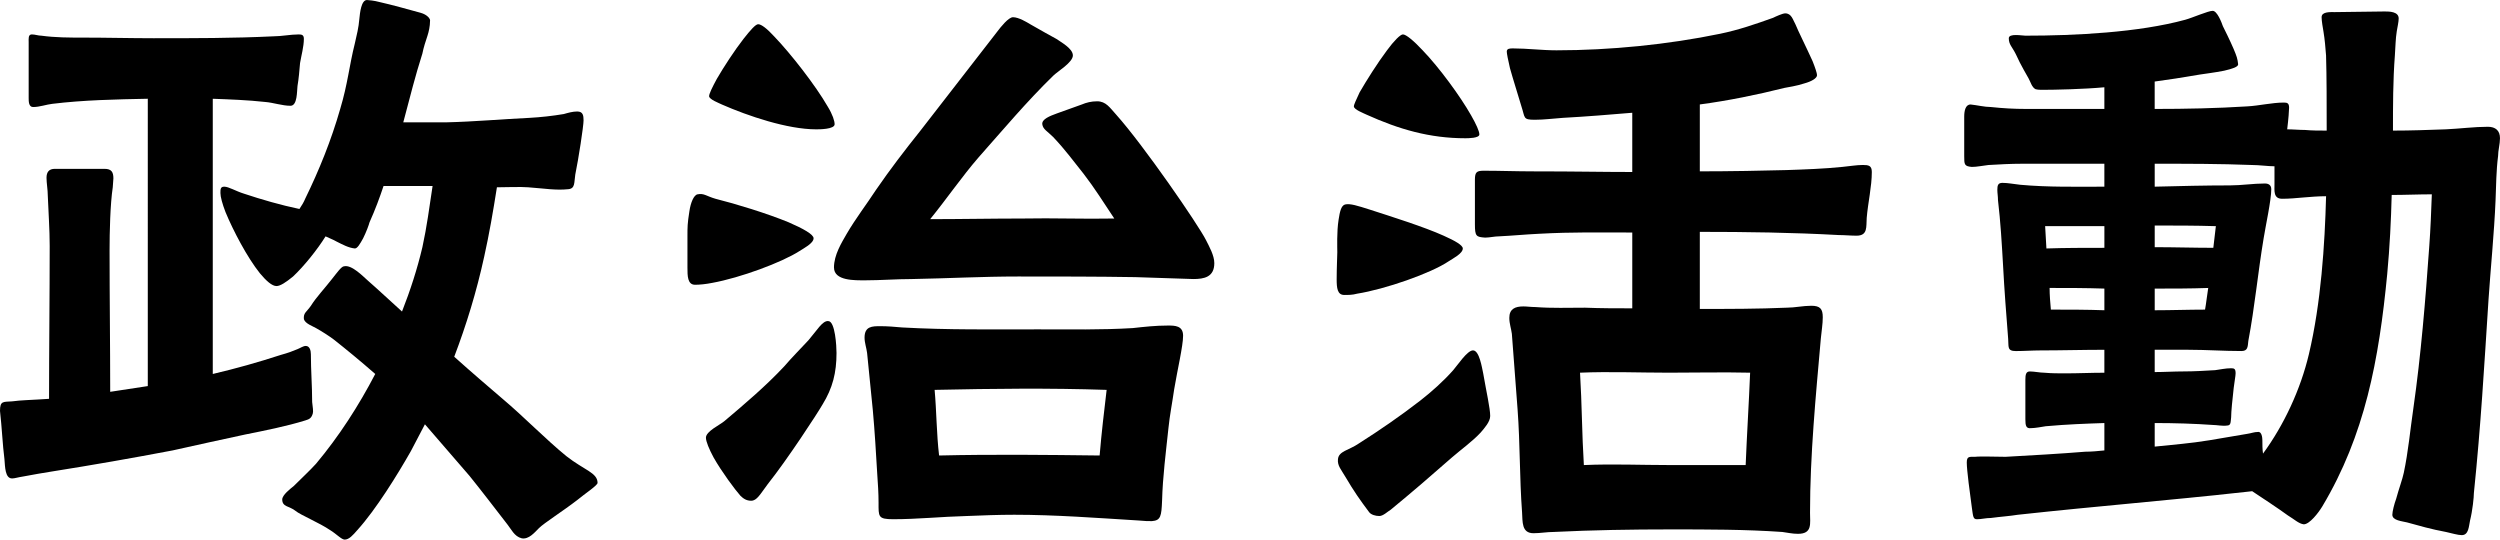
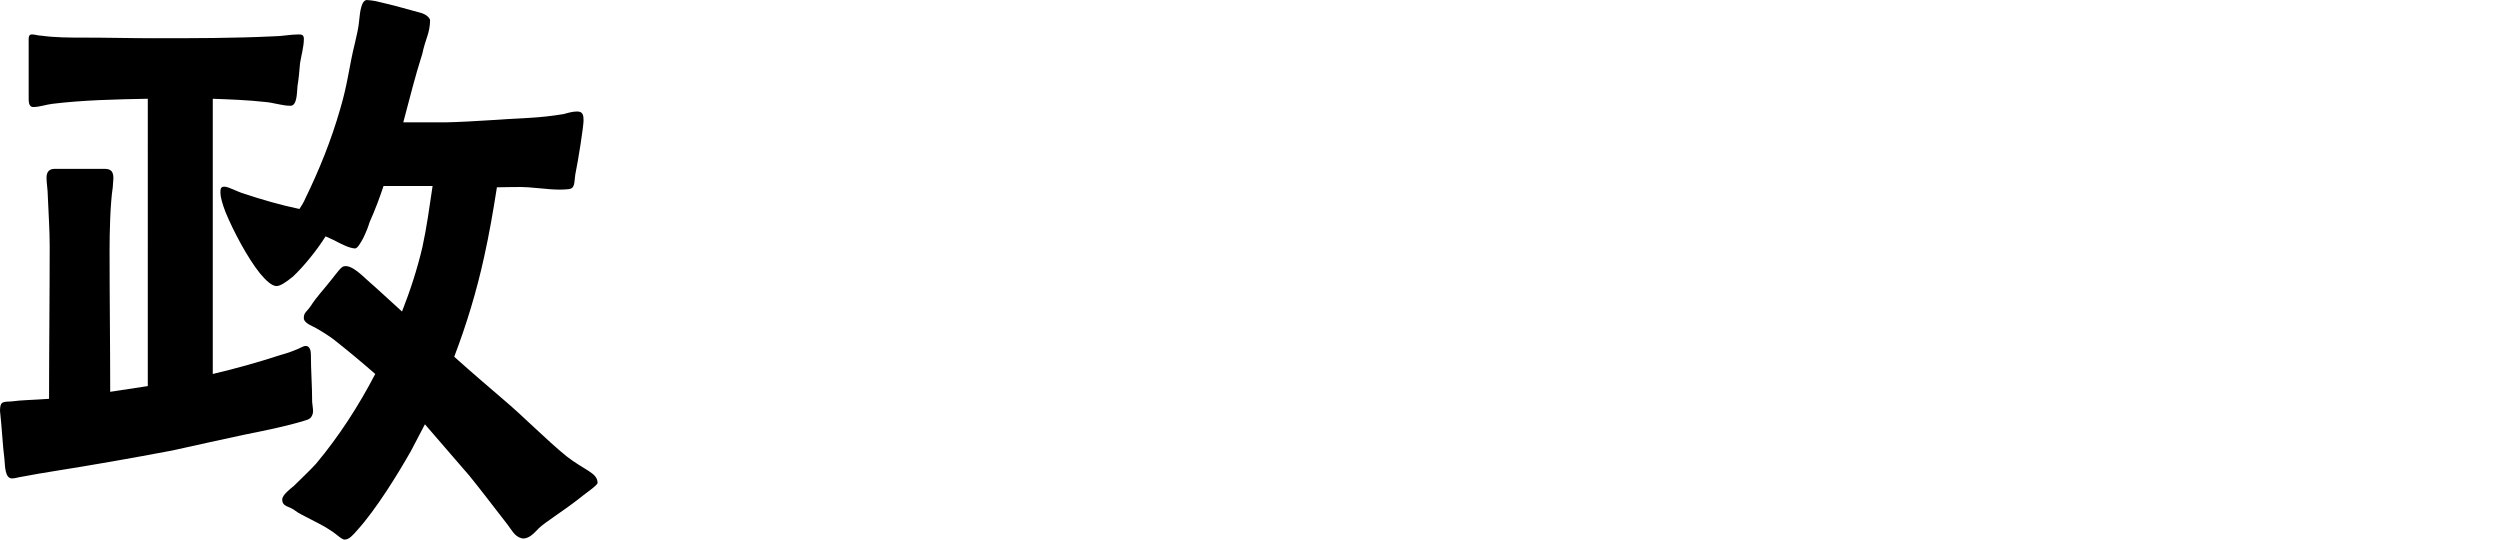
<svg xmlns="http://www.w3.org/2000/svg" id="_レイヤー_2" width="251.553" height="54.295" viewBox="0 0 251.553 54.295">
  <g id="_レイヤー_5">
    <path d="M.449,46.218c-.192-1.474-.256-3.205-.449-4.872,0-1.026.321-.897,1.218-.961.962-.128,1.795-.128,2.692-.192l1.026-.064c0-5.128.064-10.256.064-15.384,0-1.667-.128-3.397-.192-5.064,0-.577-.128-1.282-.128-1.795,0-.577.256-.897.833-.897h5c.705,0,.897.321.897.962l-.064.897c-.256,1.667-.321,4.551-.321,6.346,0,4.744.064,9.487.064,14.231l3.782-.577V9.936c-3.205.064-6.474.128-9.615.513-.577.064-1.282.321-1.923.321-.449,0-.449-.577-.449-.897v-5.641c0-.321-.064-.769.32-.769.321,0,.641.128.961.128,1.411.192,2.821.192,4.167.192,2.372,0,4.808.064,7.115.064,4.039,0,8.077,0,12.051-.192.833,0,1.73-.192,2.564-.192.32,0,.513.064.513.449,0,.769-.256,1.667-.384,2.436-.064.769-.128,1.539-.257,2.308-.064.513,0,1.987-.705,1.987-.833,0-1.73-.321-2.564-.385-1.73-.192-3.525-.256-5.256-.32v27.692c2.436-.577,4.487-1.154,6.859-1.923.705-.192,1.218-.385,1.667-.577.321-.128.577-.321.833-.321.385,0,.513.449.513.833,0,1.603.128,3.205.128,4.808.064.513.128.962.064,1.154-.128.449-.32.577-.769.705-1.859.577-4.103,1.026-6.026,1.41-2.436.513-4.679,1.026-7.308,1.603-4.038.769-8.077,1.474-12.115,2.115-.769.128-1.987.32-2.949.513-.449.064-.833.192-1.09.192-.705,0-.705-1.154-.769-1.923ZM33.205,53.333c-1.026-.705-3.013-1.538-3.461-1.923-.641-.513-1.346-.385-1.346-1.154,0-.449.833-1.09,1.154-1.346.833-.833,1.603-1.539,2.244-2.244,2.308-2.756,4.294-5.833,5.961-9.038-1.539-1.346-2.949-2.5-4.167-3.462-.513-.385-1.218-.833-1.794-1.154-.321-.192-1.09-.449-1.218-.897-.064-.641.256-.705.705-1.346.513-.833,1.475-1.859,2.116-2.692.513-.641.961-1.282,1.218-1.282.769-.192,1.923,1.025,2.436,1.474.961.833,2.115,1.923,3.397,3.077.833-2.115,1.538-4.295,2.051-6.474.449-2.051.705-4.039,1.025-6.154h-4.936c-.384,1.154-.833,2.372-1.41,3.654-.064.256-.32.961-.641,1.603-.32.577-.577,1.026-.833,1.026-.641-.064-1.218-.385-1.859-.705-.321-.192-.705-.321-1.09-.513-.833,1.346-2.18,3.013-3.27,4.038-.705.577-1.282.962-1.667.962-.449,0-1.025-.513-1.667-1.282-1.282-1.603-2.692-4.295-3.461-6.154-.321-.833-.513-1.539-.513-1.923,0-.385,0-.641.385-.641.449,0,1.154.449,1.987.705,1.73.577,3.718,1.154,5.577,1.539.256-.385.449-.705.577-1.026,1.41-2.885,2.628-5.897,3.525-9.038.77-2.564.897-4.295,1.475-6.603.192-.833.384-1.603.449-2.436.064-.641.192-1.923.769-1.923.128,0,.769.064,1.218.192,1.411.321,2.757.705,4.167,1.09.705.192,1.025.641.961.833,0,.513-.128,1.09-.256,1.474-.192.577-.385,1.154-.513,1.795-.77,2.436-1.154,4.038-1.923,6.923h4.359c2.756-.064,5.577-.32,8.333-.449,1.154-.064,2.308-.192,3.461-.385.449-.128.897-.256,1.346-.256.577,0,.641.385.641.897,0,.577-.513,3.91-.833,5.448-.128.833,0,1.41-.705,1.474-1.282.128-2.308-.064-4.039-.192-.705-.064-2.436,0-3.141,0-.384,2.436-.769,4.679-1.282,6.987-.77,3.526-1.795,6.859-3.013,10.064,1.859,1.667,3.589,3.141,4.936,4.295,1.987,1.667,4.295,4.038,6.346,5.705,1.795,1.41,3.141,1.667,3.141,2.692,0,.256-1.282,1.09-2.051,1.731-1.41,1.09-3.333,2.308-3.846,2.821-.449.449-1.025,1.154-1.731,1.026-.769-.192-1.025-.897-1.603-1.603-1.089-1.41-2.564-3.333-3.654-4.679l-4.487-5.192-1.41,2.692c-1.346,2.372-3.526,5.897-5.385,7.948-.449.513-.833.962-1.282.962-.32,0-.833-.577-1.474-.962Z" stroke-width="0" />
-     <path d="M69.172,26.923v-3.141c0-.961,0-1.282.192-2.5.128-.897.449-1.667.833-1.731.641-.128.897.192,1.795.449,2.051.513,5.192,1.474,7.372,2.372,1.475.641,2.5,1.218,2.5,1.603,0,.513-1.025,1.026-1.41,1.282-1.795,1.154-5.961,2.692-8.782,3.205-.641.128-1.282.192-1.731.192-.769,0-.769-.897-.769-1.731ZM74.492,49.872c-.513-.577-1.859-2.372-2.692-3.846-.449-.833-.769-1.603-.769-1.987,0-.641,1.41-1.282,1.859-1.667,2.051-1.731,4.167-3.526,6.025-5.513.77-.897,1.603-1.731,2.436-2.628.833-.962,1.41-1.987,1.987-1.923.705,0,.833,2.564.833,3.205,0,1.987-.384,3.526-1.41,5.192-.513.897-3.525,5.513-5.513,8.013-.769,1.026-1.09,1.667-1.667,1.667-.449,0-.77-.192-1.09-.513ZM72.633,10.513c-.256-.128-1.282-.513-1.282-.833,0-.256.321-.897.77-1.731.705-1.218,1.795-2.885,2.692-4.038.706-.897,1.218-1.474,1.475-1.474.32,0,.897.449,1.603,1.218,1.667,1.731,4.167,4.936,5.385,7.051.513.833.705,1.474.705,1.795,0,.513-1.539.513-1.859.513-2.885,0-6.859-1.346-9.487-2.5ZM83.915,26.923c0-1.282.77-2.5,1.282-3.397.897-1.539,1.987-2.949,2.949-4.423,1.41-2.051,2.885-3.974,4.423-5.897l7.756-10c.385-.513,1.154-1.474,1.603-1.474.577,0,1.411.513,1.731.705,1.025.577,2.244,1.282,2.628,1.474.449.321,1.667.961,1.667,1.667,0,.705-1.539,1.603-1.987,2.051-2.692,2.628-5,5.385-7.5,8.205-1.667,1.923-3.205,4.167-4.872,6.218,3.077,0,6.218-.064,9.295-.064,3.077-.064,6.154.064,9.23,0-1.025-1.538-1.987-3.077-3.077-4.487-1.026-1.282-1.859-2.436-3.077-3.718-.577-.577-1.025-.769-1.09-1.282-.064-.513.77-.833,1.475-1.09l2.5-.897c.449-.192.961-.321,1.539-.321.897,0,1.282.641,1.923,1.346,2.756,3.077,8.269,11.09,9.039,12.628.32.641.833,1.539.833,2.308,0,1.41-1.025,1.603-2.115,1.603l-5.833-.192c-3.91-.064-7.884-.064-11.794-.064-3.59,0-7.116.192-10.705.257-1.539,0-3.141.128-4.68.128-1.025,0-3.141.064-3.141-1.282ZM114.556,52.372c-4.167-.256-8.397-.577-12.5-.577-1.603,0-3.205.064-4.808.128-2.5.064-4.936.321-7.372.321-1.539,0-1.475-.256-1.475-1.667,0-.961-.064-1.923-.128-2.821-.128-2.179-.256-4.359-.448-6.474l-.577-5.769c-.064-.513-.256-1.026-.256-1.539,0-1.154.769-1.154,1.603-1.154.705,0,1.474.064,2.179.128,4.551.256,9.167.192,13.718.192,3.205,0,6.282.064,9.487-.128,1.154-.128,2.308-.256,3.526-.256.705,0,1.539,0,1.539,1.026,0,1.026-.577,3.461-.897,5.385-.192,1.346-.449,2.628-.577,3.91-.256,2.436-.577,4.872-.641,7.308-.064,1.539-.128,1.987-1.025,2.051-.449,0-.641,0-1.346-.064ZM110.646,45.833c.192-2.308.449-4.423.705-6.603-5.77-.192-11.41-.128-17.308,0,.192,2.115.192,4.423.449,6.603,5.449-.128,10.833-.064,16.154,0Z" stroke-width="0" />
-     <path d="M134.497,28.077c0-1.09.064-2.372.064-2.692,0-.449-.064-2.051.128-3.269.128-.833.256-1.41.641-1.538.513-.128,1.282.128,2.5.513,2.18.705,5.449,1.731,7.436,2.628,1.154.513,1.923.962,1.923,1.282,0,.513-1.025,1.026-1.41,1.282-1.795,1.218-6.41,2.821-9.231,3.269-.449.128-.897.128-1.282.128-.705,0-.77-.705-.77-1.603ZM137.767,51.538c-.961-1.282-1.539-2.115-2.372-3.526-.449-.769-.833-1.154-.769-1.795.064-.833,1.09-.897,2.115-1.603,2.116-1.346,4.167-2.756,6.154-4.295,1.154-.897,2.372-1.987,3.333-3.077.449-.513,1.41-1.987,1.987-1.987.641,0,.897,1.731,1.025,2.308.32,1.859.705,3.526.705,4.295,0,.577-.577,1.218-.961,1.667-.833.897-1.923,1.667-2.885,2.5-2.115,1.859-3.974,3.462-6.154,5.256-.32.192-.769.641-1.154.641-.384,0-.833-.128-1.025-.385ZM137.51,11.539c-.257-.128-1.282-.513-1.282-.833,0-.192.256-.705.577-1.41.705-1.218,1.794-2.949,2.756-4.231.705-.962,1.346-1.603,1.603-1.603.32,0,1.089.641,1.987,1.603,1.667,1.731,3.782,4.615,4.872,6.538.513.897.833,1.603.833,1.923,0,.385-1.154.385-1.41.385-3.59,0-6.667-.897-9.936-2.372ZM179.305,53.525c-3.718-.256-7.5-.256-11.218-.256-3.91,0-7.821.064-11.731.256-.705,0-1.346.128-2.051.128-1.218,0-1.089-1.154-1.154-2.115-.256-3.462-.192-6.859-.449-10.321l-.577-7.628c-.064-.513-.256-1.026-.256-1.603,0-.897.577-1.154,1.41-1.154.384,0,.769.064,1.218.064,1.667.128,3.333.064,5,.064,1.603.064,3.205.064,4.744.064v-7.628c-3.269,0-5.897-.064-9.423.128-1.346.064-2.628.192-3.975.256-.449,0-.961.128-1.41.128-.897-.064-1.026-.128-1.026-1.346v-4.487c0-.769.192-.897.897-.897,1.667,0,3.27.064,4.936.064,4.487,0,6.731.064,10,.064v-5.961c-2.308.192-4.615.385-6.987.513-.961.064-1.859.192-2.82.192-1.218,0-.961-.192-1.346-1.346-.32-1.09-.833-2.692-1.154-3.846-.192-.833-.32-1.474-.32-1.667,0-.321.32-.321.641-.321,1.41,0,2.885.192,4.359.192,5.385,0,11.218-.577,16.475-1.667,1.859-.385,3.525-.961,5.32-1.603.256-.128.961-.449,1.218-.449.641,0,.77.641,1.026,1.09.256.641,1.154,2.436,1.73,3.718.257.641.449,1.218.449,1.41,0,.321-.577.641-1.282.833-.77.256-1.667.385-1.987.449-2.82.705-5.641,1.282-8.525,1.667v6.731c2.884,0,6.603-.064,8.718-.128,1.859-.064,3.782-.128,5.641-.321.705-.064,1.41-.192,2.051-.192.577,0,.897.064.897.705,0,1.474-.385,3.077-.513,4.615-.064.897.128,1.795-1.025,1.795-.577,0-1.218-.064-1.795-.064-4.615-.256-9.295-.321-13.974-.321v7.756c2.884,0,5.833,0,8.782-.128.77,0,1.603-.192,2.436-.192.897,0,1.154.321,1.154,1.154,0,.705-.128,1.41-.192,2.115-.513,5.833-1.09,11.731-1.09,17.564,0,1.09.256,2.115-1.218,2.115-.577,0-1.09-.128-1.603-.192ZM168.023,46.795h7.628c.128-3.141.32-6.154.449-9.295-2.756-.064-5.449,0-8.205,0-2.949,0-5.961-.128-8.91,0,.192,3.141.192,6.218.385,9.295,2.884-.128,5.769,0,8.654,0Z" stroke-width="0" />
-     <path d="M246.104,53.525c-1.41-.256-2.756-.641-3.91-.961-.513-.128-1.474-.192-1.474-.769,0-.321.192-1.09.384-1.603.256-.962.641-1.987.77-2.628.449-2.115.641-4.295.961-6.474.769-5.385,1.218-10.897,1.603-16.346.128-1.731.192-3.462.256-5.192-1.346,0-2.692.064-4.039.064-.064,2.564-.192,5.192-.449,7.949-.833,8.654-2.244,16.218-6.538,23.397-.385.641-1.282,1.795-1.859,1.795-.513-.064-.961-.513-1.603-.897-.961-.705-2.628-1.795-3.589-2.436l-.577.064c-8.141.897-14.744,1.41-23.013,2.308-.769.128-1.73.192-2.692.321-.513,0-.961.128-1.41.128-.385,0-.385-.256-.513-1.154-.192-1.41-.513-3.782-.513-4.551,0-.641.256-.577.833-.577.513-.064,2.308,0,3.077,0,2.372-.128,5.705-.321,8.013-.513.641,0,1.282-.064,1.923-.128v-2.756c-1.923.064-3.718.128-5.897.321-.385.064-1.09.192-1.475.192-.513.064-.577-.256-.577-.897v-3.974c0-.513.064-.833.449-.833.449,0,1.025.128,1.474.128.705.064,1.41.064,2.115.064,1.282,0,2.564-.064,3.91-.064v-2.308c-2.179,0-4.294.064-6.474.064-.769,0-1.603.064-2.436.064-.897,0-.705-.449-.769-1.218-.192-2.436-.385-4.936-.513-7.372-.128-2.244-.256-4.423-.513-6.603,0-.385-.064-.705-.064-1.026,0-.449.064-.705.513-.705.577,0,1.154.128,1.795.192,2.821.256,5.641.192,8.461.192v-2.308h-8.269c-1.154,0-2.308.064-3.397.128-.577.064-1.154.192-1.667.192-.769-.064-.769-.256-.769-1.09v-3.974c0-.577.128-1.218.641-1.218.641.064,1.411.256,2.051.256,1.218.128,2.308.192,3.526.192h7.884v-2.18c-2.051.192-5,.257-6.218.257-.256,0-.449,0-.705-.064-.385-.192-.513-.769-.705-1.09-.128-.257-.769-1.282-1.282-2.436-.384-.769-.705-.961-.705-1.603,0-.513,1.346-.256,1.667-.256,5,0,11.41-.321,16.089-1.603.705-.192,2.308-.897,2.756-.897s.897,1.154,1.026,1.538c.192.385.705,1.41,1.09,2.308.32.769.384.961.449,1.538,0,.256-.577.449-1.411.641-.961.192-2.051.321-2.436.385-1.859.321-3.141.513-4.551.705v2.757c3.141,0,6.218-.064,9.294-.257,1.218-.064,2.5-.385,3.718-.385.32,0,.513.064.513.513,0,.257-.064,1.154-.192,2.18.577,0,1.218.064,1.795.064.705.064,1.41.064,2.18.064,0-2.436,0-5.513-.064-7.564-.064-.833-.128-1.603-.256-2.372-.064-.385-.192-1.09-.192-1.474,0-.577.897-.513,1.346-.513l5-.064c.449,0,1.41,0,1.41.705,0,.321-.128.897-.192,1.282-.128.769-.128,1.603-.192,2.436-.192,2.5-.192,5.064-.192,7.564,1.795,0,3.525-.064,5.32-.128,1.41-.064,2.885-.257,4.231-.257.769,0,1.218.385,1.218,1.154,0,.577-.192,1.218-.192,1.795-.192,1.474-.192,2.949-.256,4.487-.128,3.141-.513,7.051-.705,9.936-.449,6.923-.769,12.628-1.474,19.487,0,.385-.128,1.731-.385,2.756-.128.577-.128,1.474-.833,1.474-.384,0-1.025-.192-1.603-.321ZM211.746,24.936v-2.179h-5.961l.128,2.244c1.923-.064,3.846-.064,5.833-.064ZM211.746,29.038c-1.859-.064-3.718-.064-5.513-.064,0,.705.064,1.474.128,2.179,1.795,0,3.59,0,5.384.064v-2.179ZM232.323,35.641c1.218-5.128,1.603-11.026,1.73-15.897-.769,0-1.538.064-2.308.128-.705.064-1.41.128-2.115.128-.897,0-.769-.833-.769-1.474v-1.795c-.641,0-1.539-.128-2.244-.128-3.27-.128-6.539-.128-9.808-.128v2.308c2.564-.064,5.064-.128,7.564-.128,1.154,0,2.372-.192,3.525-.192.321,0,.641.128.641.577,0,1.09-.577,3.718-.769,4.936-.577,3.461-.897,6.923-1.539,10.32-.064.641-.064,1.026-.705,1.026-1.795,0-3.526-.128-5.32-.128h-3.397v2.244c.961,0,1.923-.064,2.884-.064,1.09,0,2.116-.064,3.205-.128.513-.064,1.026-.192,1.603-.192.321,0,.449.064.449.513,0,.256-.128.897-.192,1.474-.128,1.154-.257,2.372-.257,2.949-.064.513,0,.833-.449.833-.384.064-1.025-.064-1.41-.064-1.795-.128-3.846-.192-5.833-.192v2.372c1.795-.192,3.589-.321,5.513-.641l3.782-.641c.449-.064.706-.192,1.09-.192.385-.064.449.577.449.833,0,.449,0,.897.064,1.346,2.116-2.885,3.782-6.474,4.616-10ZM222.964,22.756c-2.051-.064-4.103-.064-6.154-.064v2.179c1.987,0,3.91.064,5.897.064l.256-2.179ZM221.874,31.154c.128-.705.192-1.41.32-2.179-1.795.064-3.589.064-5.384.064v2.179c1.73,0,3.397-.064,5.064-.064Z" stroke-width="0" />
  </g>
</svg>